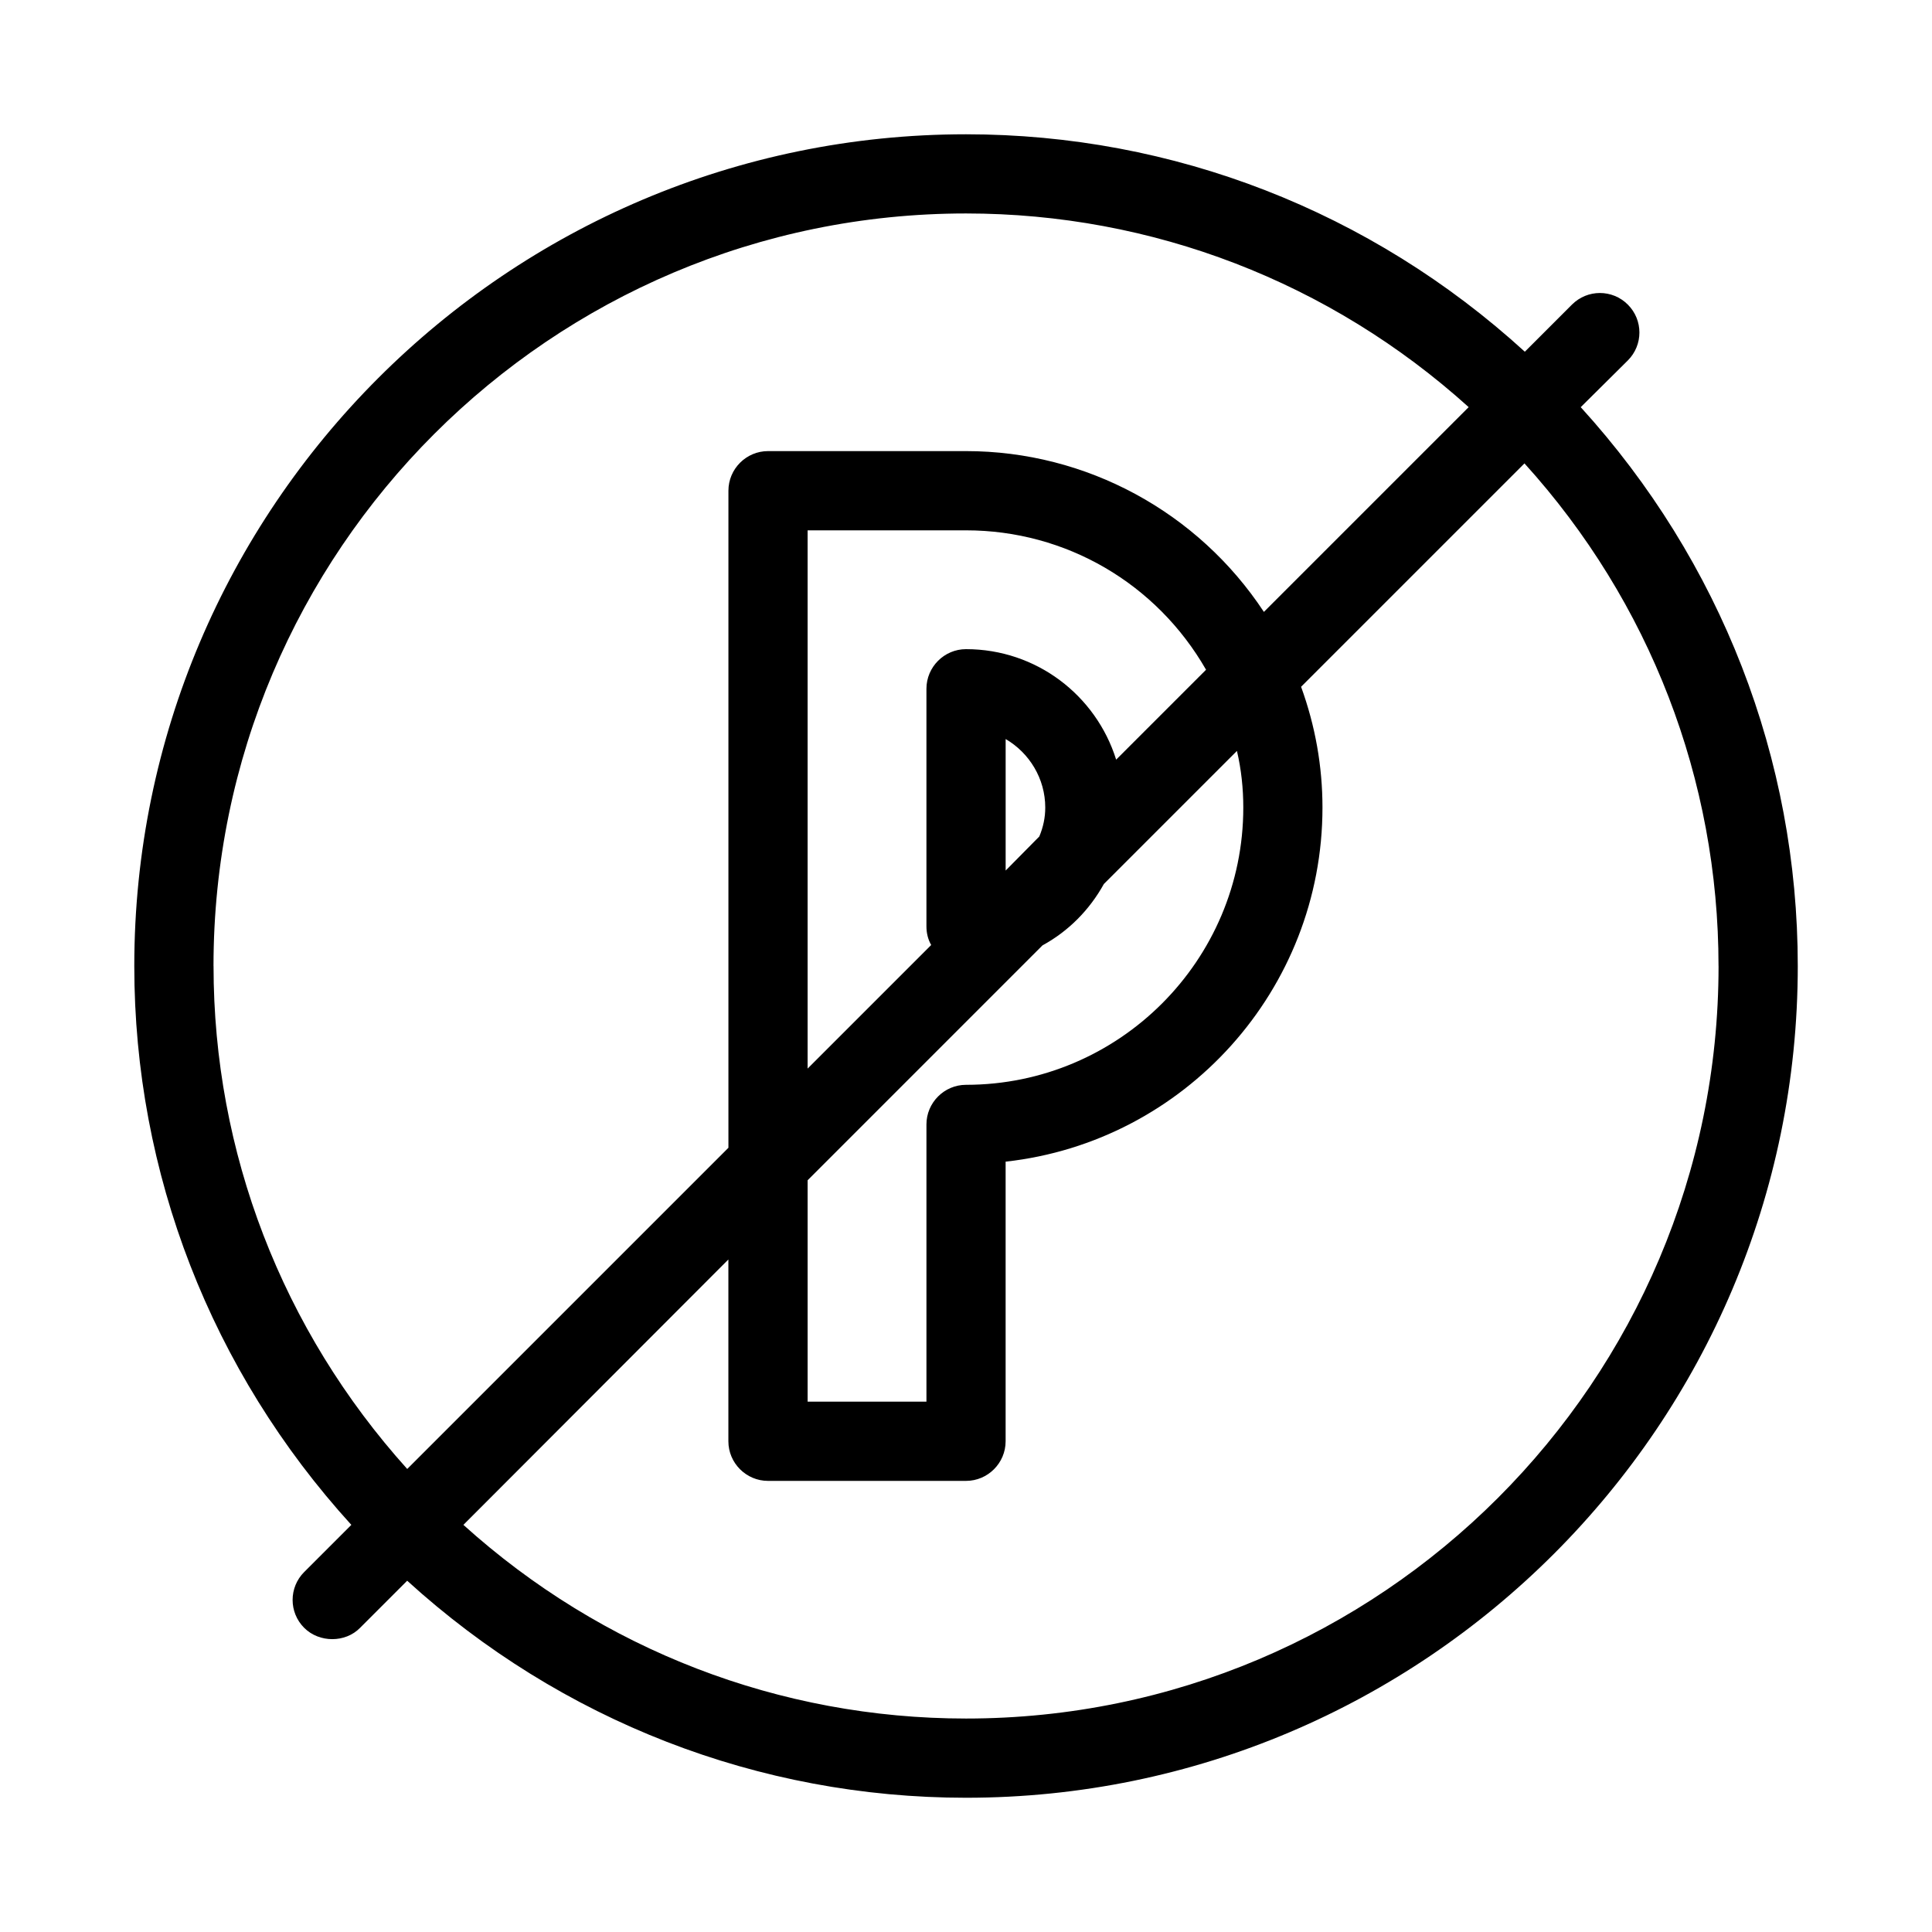
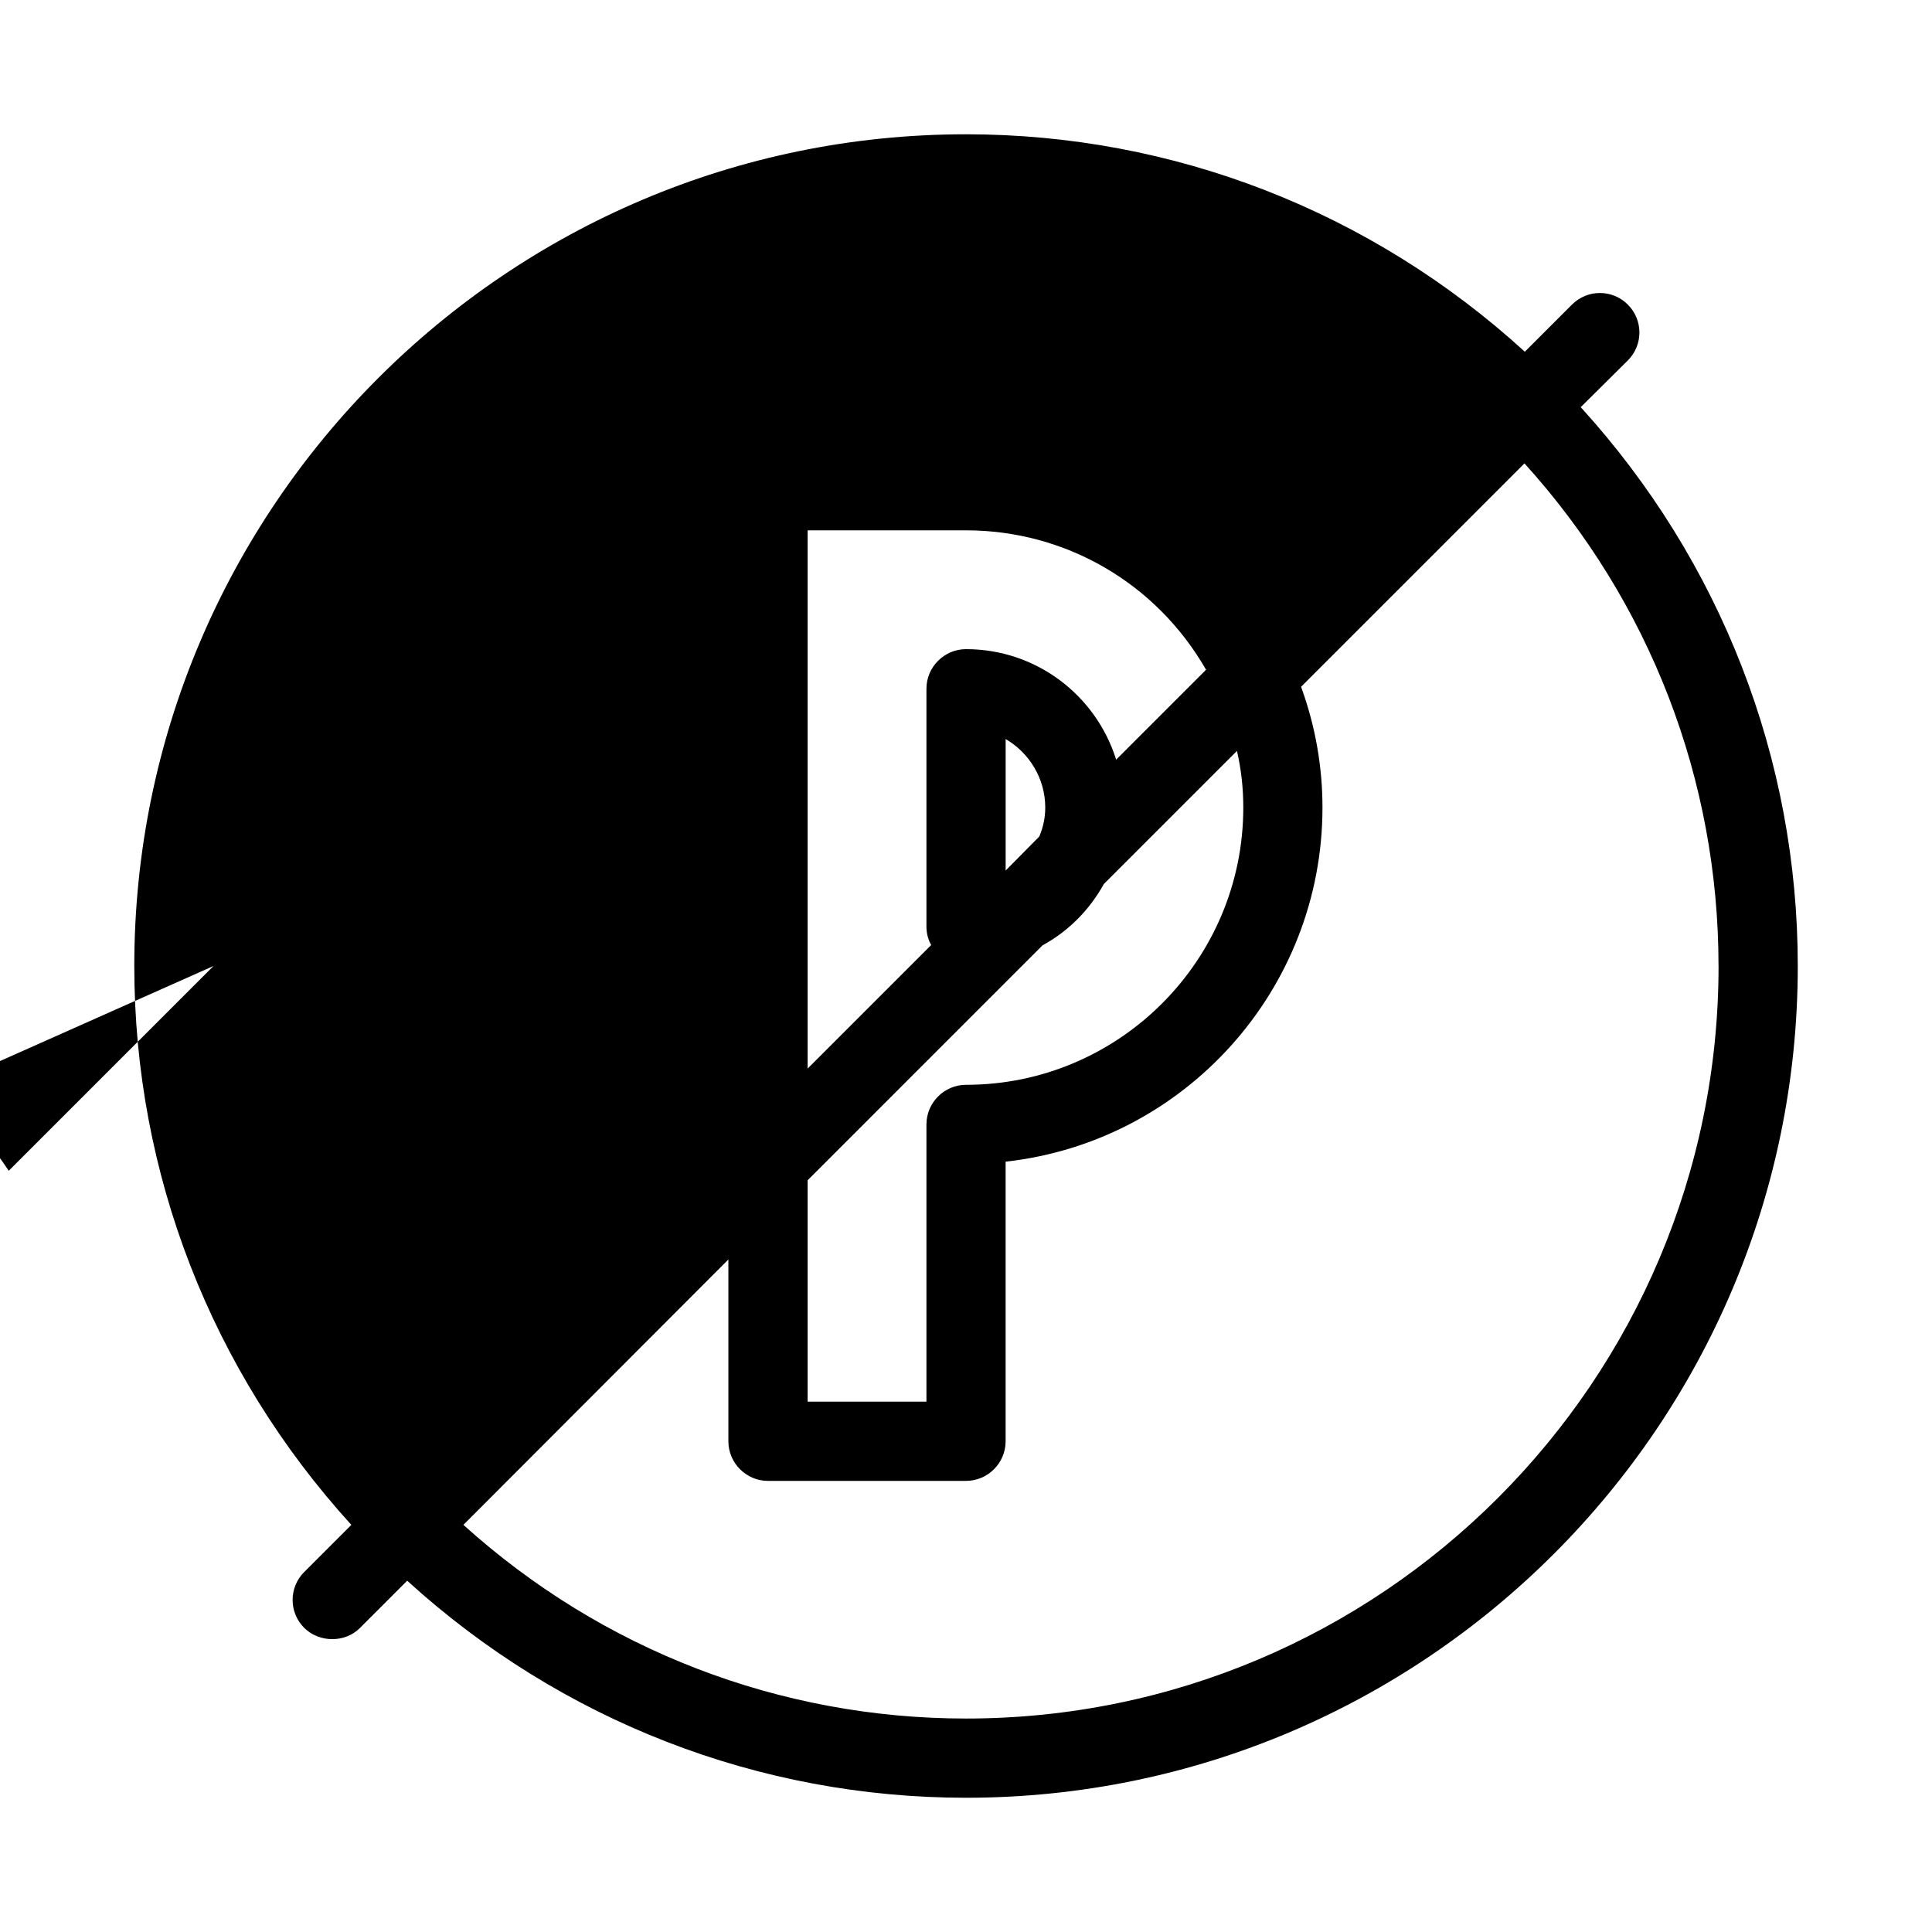
<svg xmlns="http://www.w3.org/2000/svg" fill="#000000" width="800px" height="800px" version="1.1" viewBox="144 144 512 512">
-   <path d="m575.39 239.52c4.094-4.094 4.094-10.707 0-14.801s-10.707-4.094-14.801 0l-12.492 12.492c-40.824-37.262-93.199-57.625-148.09-57.625-121.55 0-220.42 98.871-220.42 220.42 0 54.895 20.363 107.27 57.52 148.1l-12.492 12.492c-4.094 4.094-4.094 10.707 0 14.801 3.988 3.988 10.914 3.988 14.801 0l12.492-12.492c40.828 37.156 93.203 57.516 148.1 57.516 121.54 0 220.42-98.871 220.42-220.42 0-54.895-20.363-107.27-57.52-148.1zm-374.81 160.48c0-110 89.426-199.43 199.43-199.43 49.332 0 96.457 18.156 133.2 51.324l-54.266 54.266c-17.426-26.449-47.023-42.613-78.93-42.613h-52.48c-5.773 0-10.496 4.723-10.496 10.496v174.13l-85.121 85.121c-33.172-36.84-51.328-83.969-51.328-133.3zm199.43-83.969c-5.773 0-10.496 4.723-10.496 10.496v62.977c0 1.785 0.418 3.465 1.258 4.934l-32.746 32.746v-142.64h41.984c26.449 0 50.484 14.066 63.605 36.945l-23.824 23.824c-5.356-17.105-21.203-29.281-39.781-29.281zm20.992 41.984c0 2.625-0.523 5.144-1.574 7.66l-8.922 9.027v-34.848c6.297 3.676 10.496 10.496 10.496 18.16zm-0.738 36.523c6.926-3.777 12.492-9.445 16.27-16.27l35.266-35.266c1.156 4.934 1.684 9.973 1.684 15.012 0 40.516-32.957 73.473-73.473 73.473-5.773 0-10.496 4.723-10.496 10.496v73.473h-31.488v-58.672zm179.17 5.461c0 110-89.426 199.43-199.43 199.43-49.332 0-96.457-18.156-133.2-51.324l70.223-70.328v48.176c0 5.773 4.723 10.496 10.496 10.496h52.48c5.773 0 10.496-4.723 10.496-10.496v-74.102c47.441-5.246 83.969-45.555 83.969-93.836 0-10.914-1.891-21.621-5.668-32.012l59.199-59.199c33.27 36.738 51.426 83.867 51.426 133.2z" />
+   <path d="m575.39 239.52c4.094-4.094 4.094-10.707 0-14.801s-10.707-4.094-14.801 0l-12.492 12.492c-40.824-37.262-93.199-57.625-148.09-57.625-121.55 0-220.42 98.871-220.42 220.42 0 54.895 20.363 107.27 57.52 148.1l-12.492 12.492c-4.094 4.094-4.094 10.707 0 14.801 3.988 3.988 10.914 3.988 14.801 0l12.492-12.492c40.828 37.156 93.203 57.516 148.1 57.516 121.54 0 220.42-98.871 220.42-220.42 0-54.895-20.363-107.27-57.52-148.1zm-374.81 160.48l-54.266 54.266c-17.426-26.449-47.023-42.613-78.93-42.613h-52.48c-5.773 0-10.496 4.723-10.496 10.496v174.13l-85.121 85.121c-33.172-36.84-51.328-83.969-51.328-133.3zm199.43-83.969c-5.773 0-10.496 4.723-10.496 10.496v62.977c0 1.785 0.418 3.465 1.258 4.934l-32.746 32.746v-142.64h41.984c26.449 0 50.484 14.066 63.605 36.945l-23.824 23.824c-5.356-17.105-21.203-29.281-39.781-29.281zm20.992 41.984c0 2.625-0.523 5.144-1.574 7.66l-8.922 9.027v-34.848c6.297 3.676 10.496 10.496 10.496 18.16zm-0.738 36.523c6.926-3.777 12.492-9.445 16.27-16.27l35.266-35.266c1.156 4.934 1.684 9.973 1.684 15.012 0 40.516-32.957 73.473-73.473 73.473-5.773 0-10.496 4.723-10.496 10.496v73.473h-31.488v-58.672zm179.17 5.461c0 110-89.426 199.43-199.43 199.43-49.332 0-96.457-18.156-133.2-51.324l70.223-70.328v48.176c0 5.773 4.723 10.496 10.496 10.496h52.48c5.773 0 10.496-4.723 10.496-10.496v-74.102c47.441-5.246 83.969-45.555 83.969-93.836 0-10.914-1.891-21.621-5.668-32.012l59.199-59.199c33.27 36.738 51.426 83.867 51.426 133.2z" />
</svg>